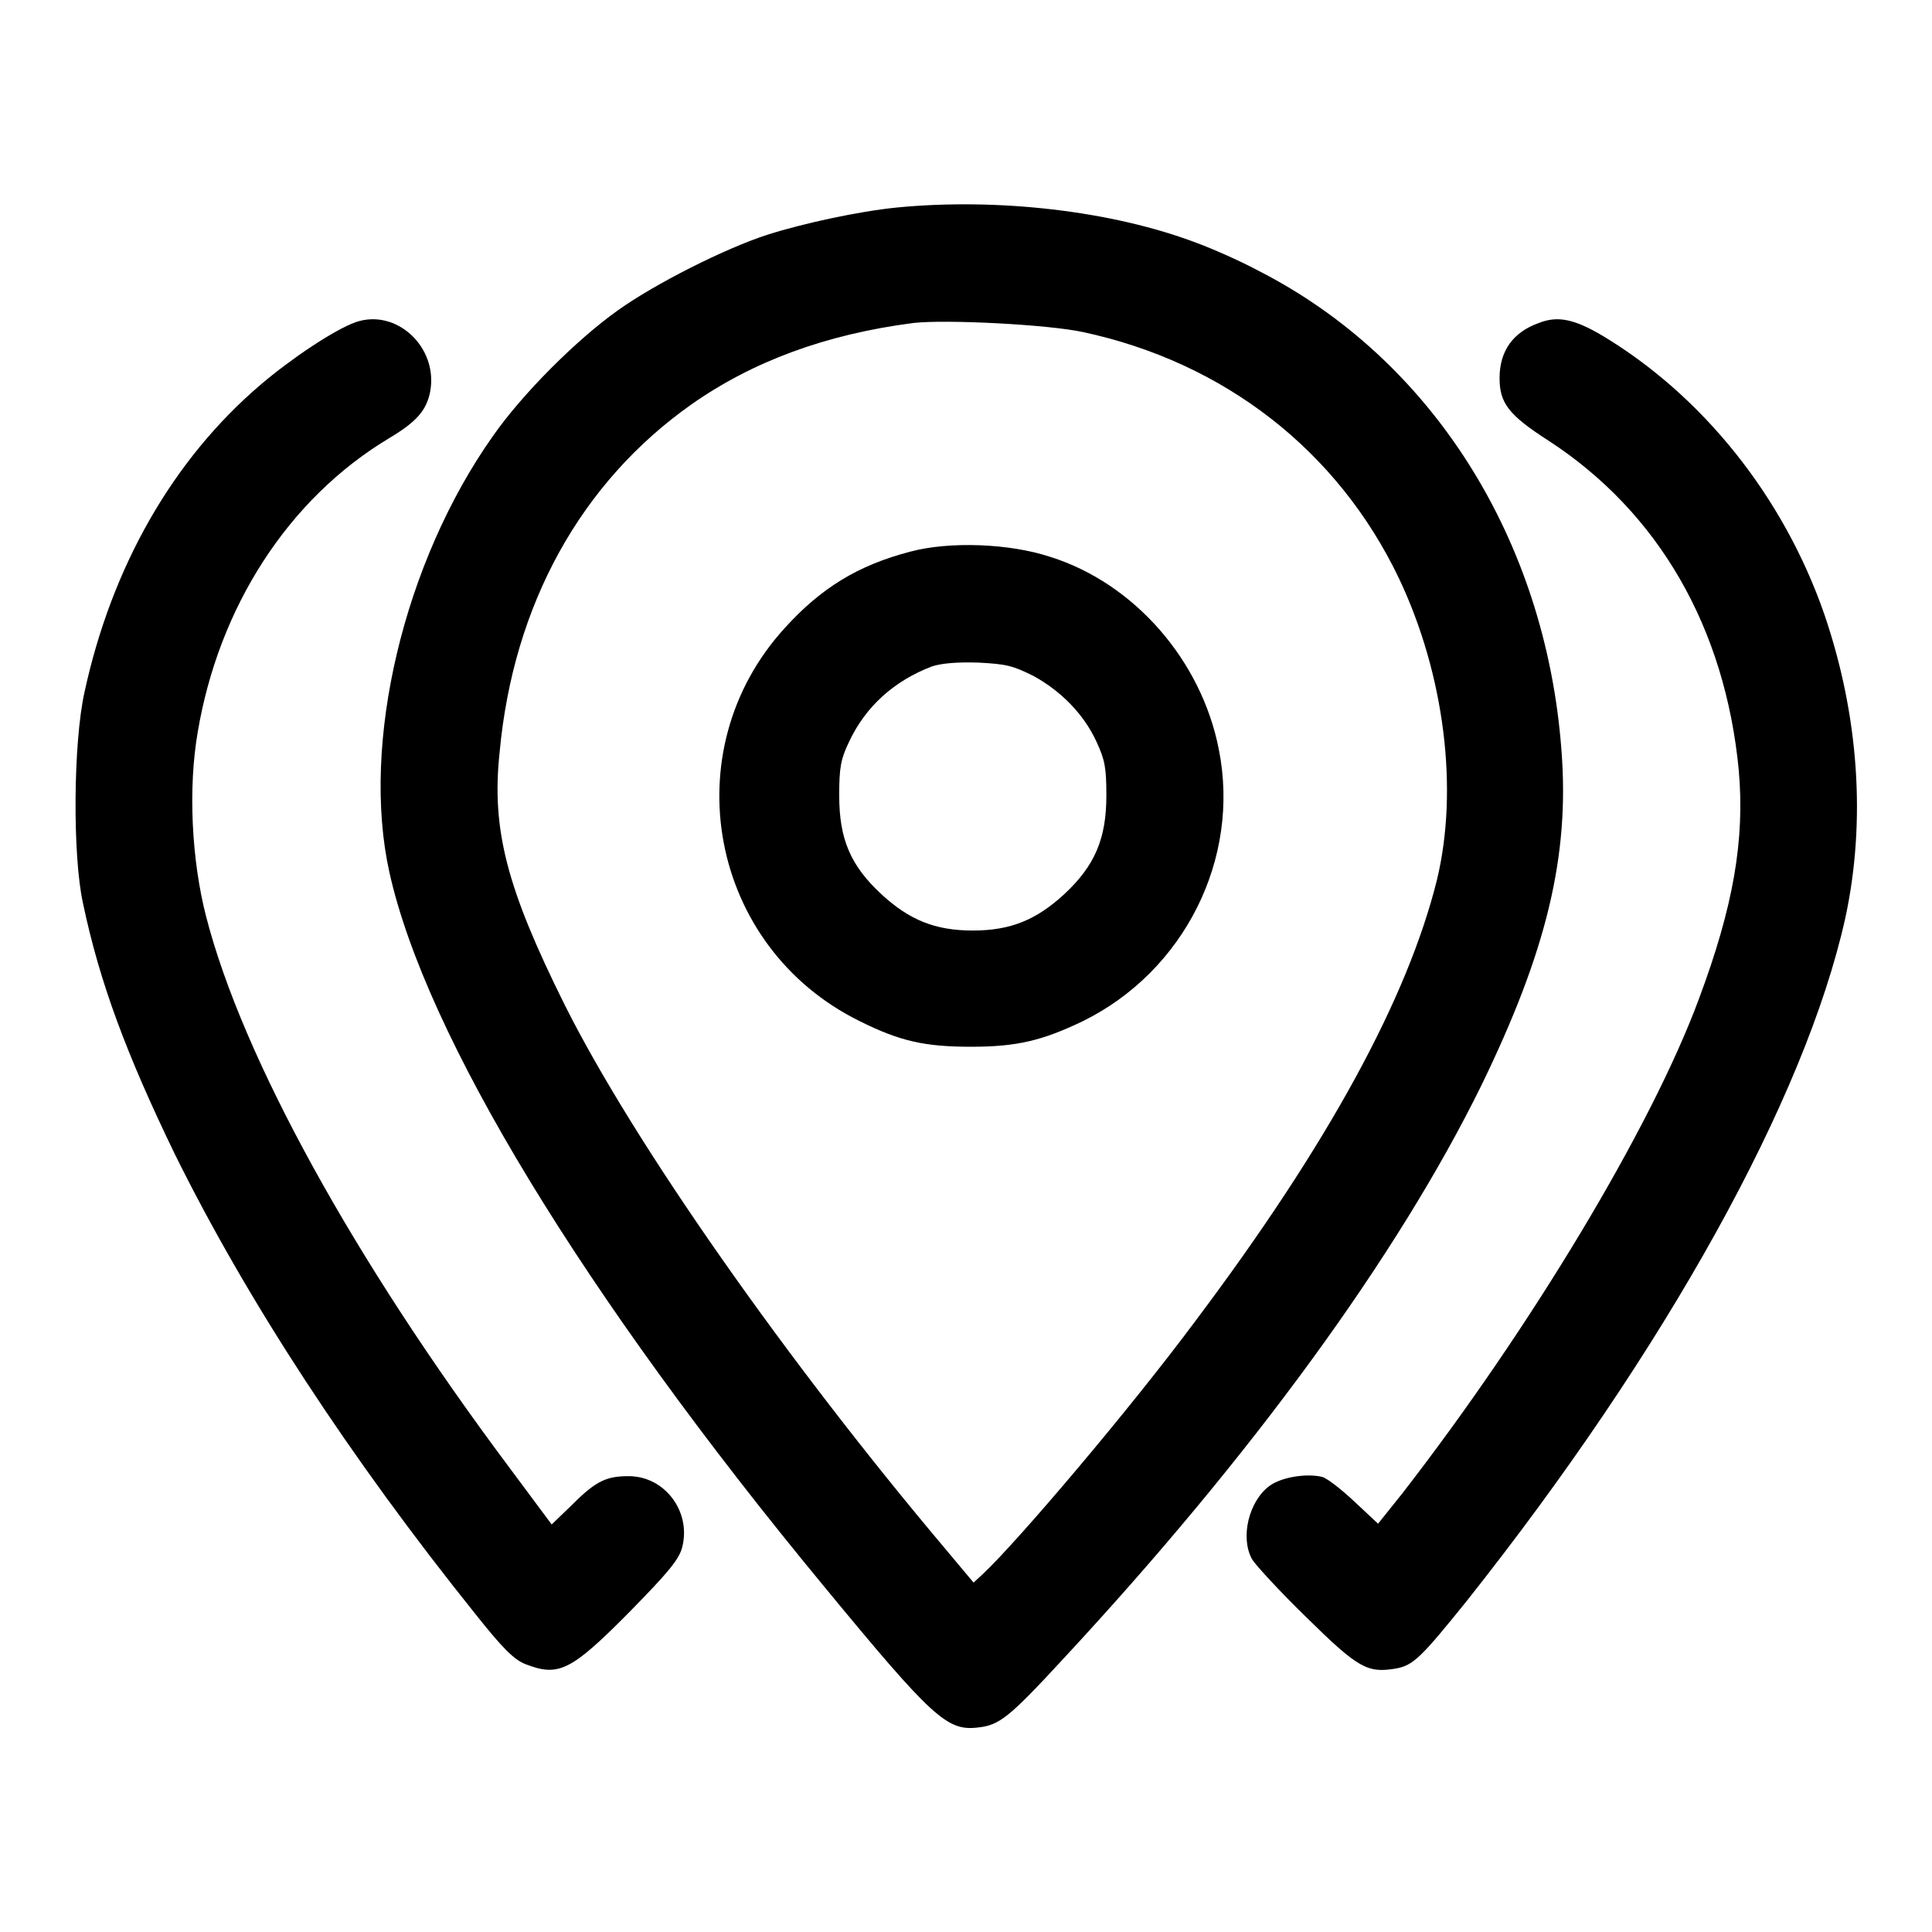
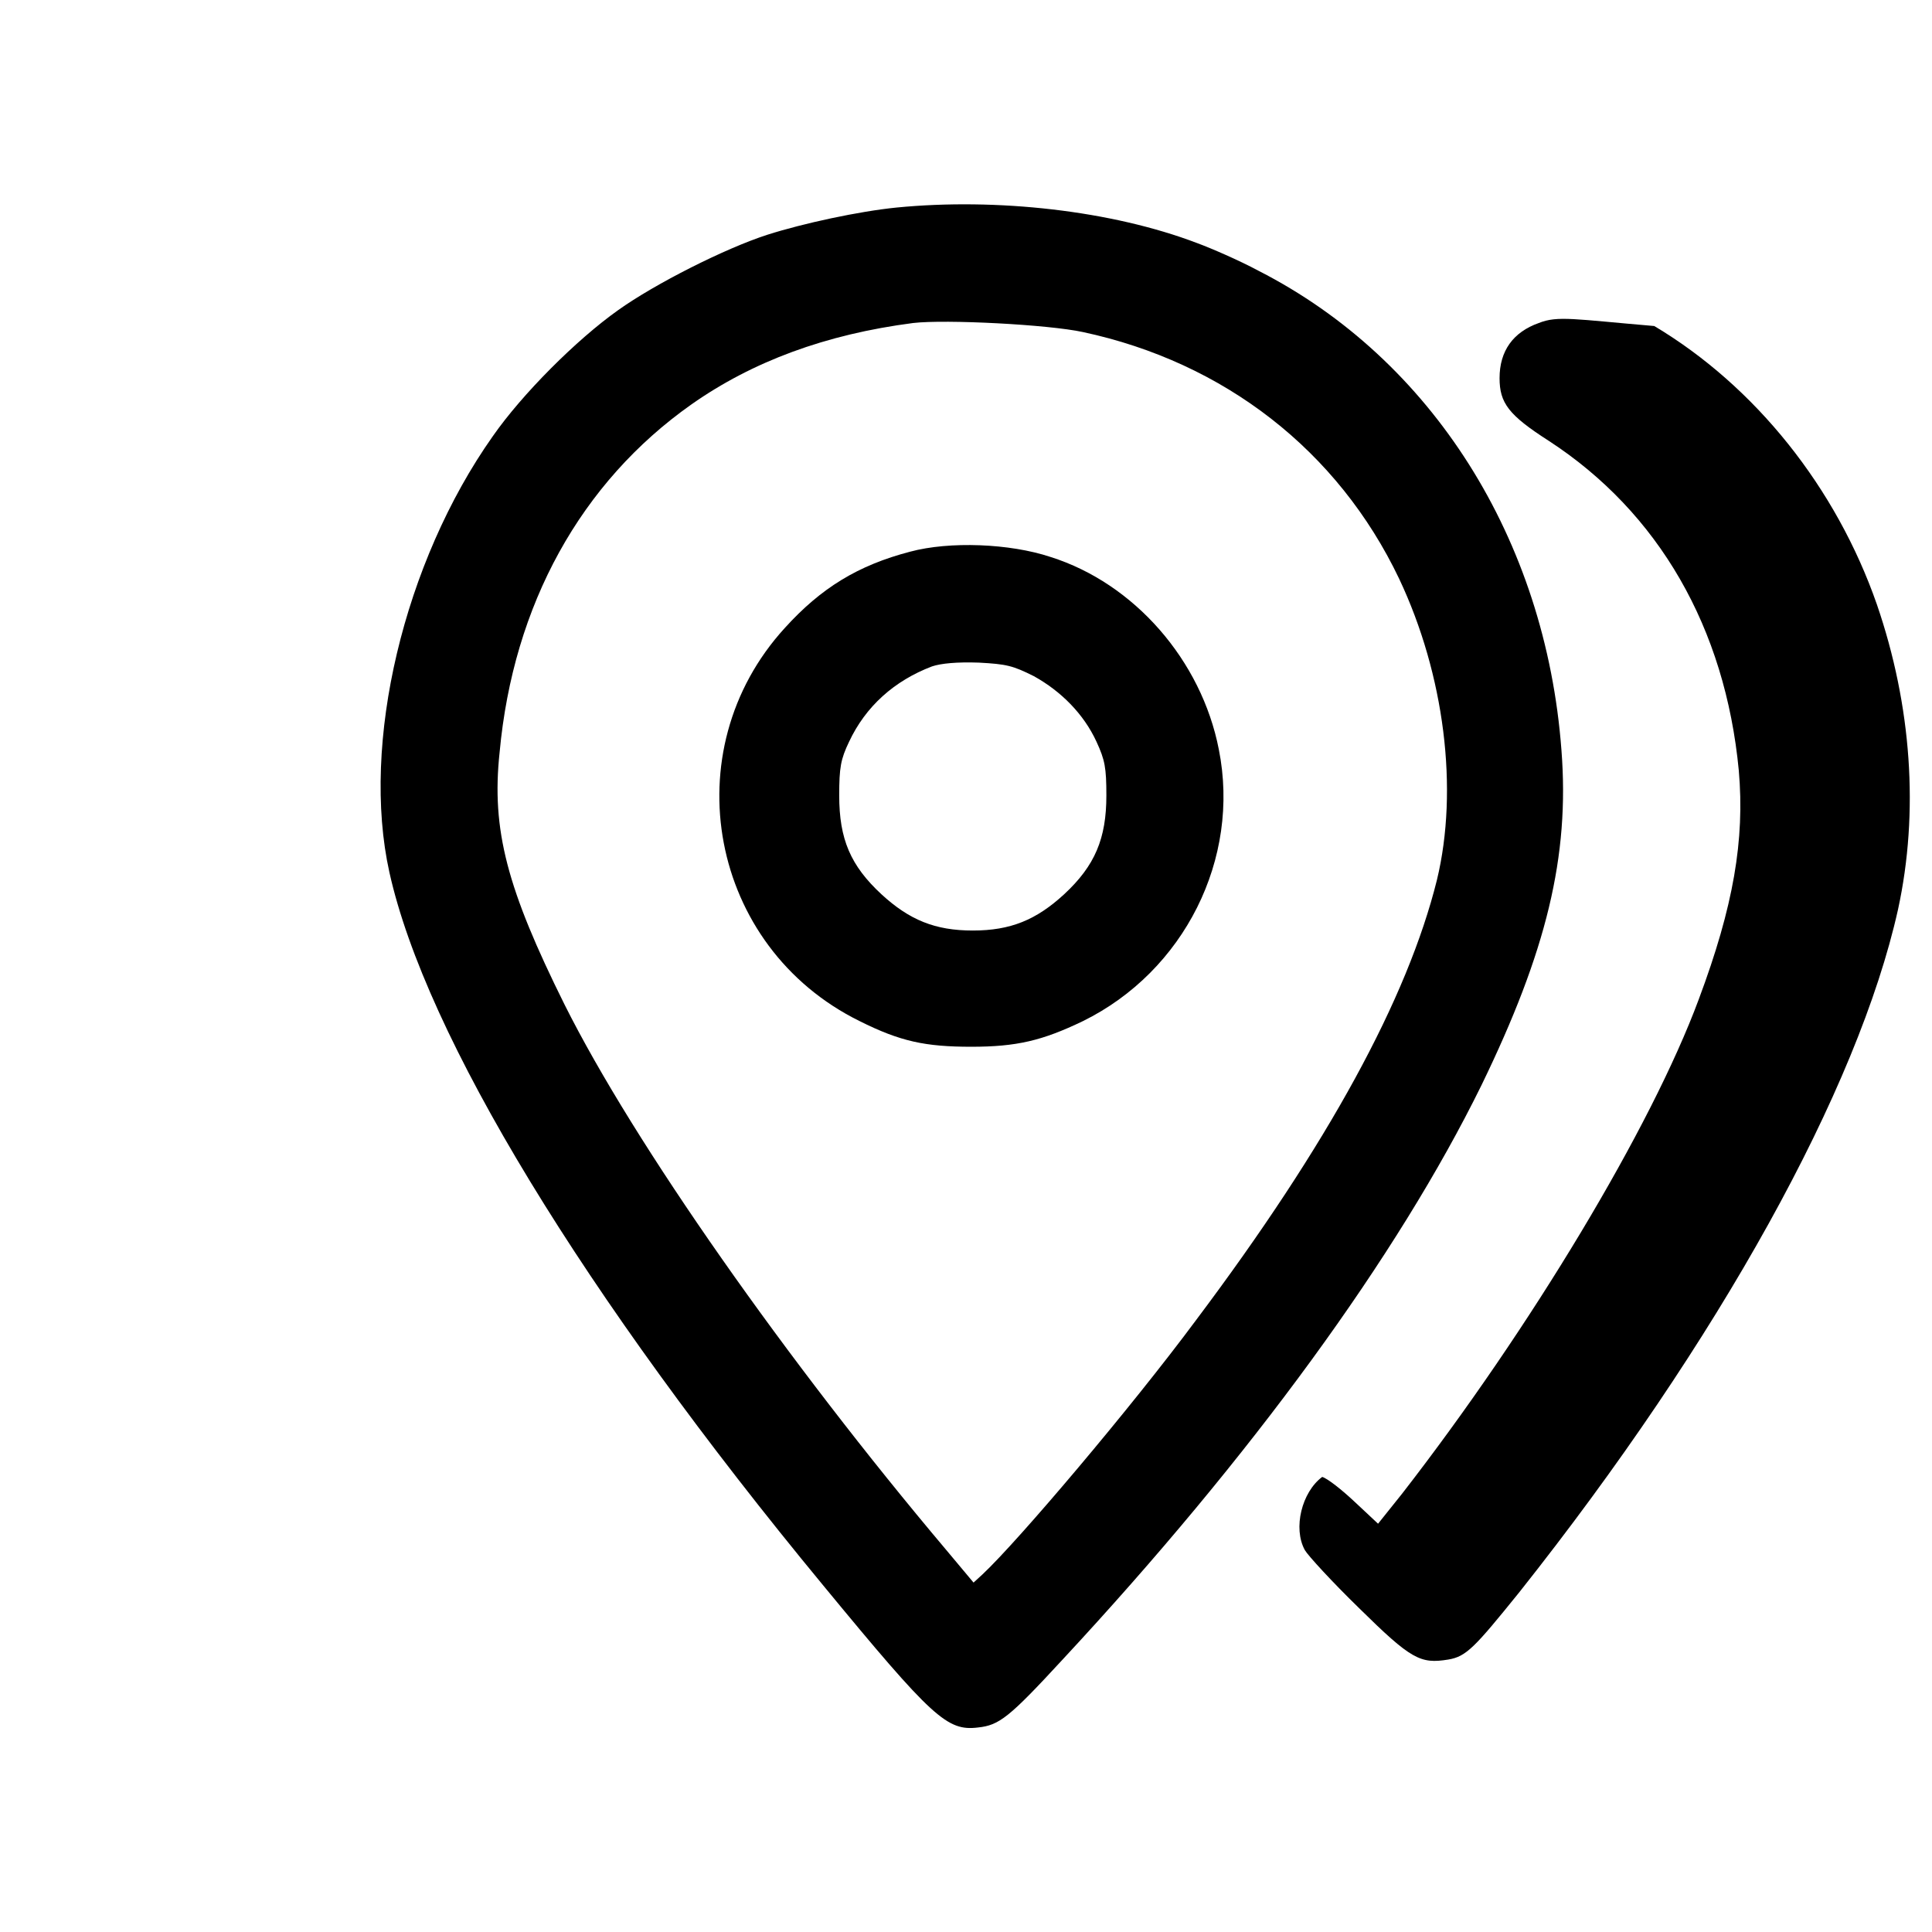
<svg xmlns="http://www.w3.org/2000/svg" version="1.1" x="0px" y="0px" viewBox="0 0 256 256" enable-background="new 0 0 256 256" xml:space="preserve">
  <g>
    <g>
      <g>
        <path fill="#000000" d="M118.8,27.5c-5,0.5-12.4,2.1-17.1,3.6c-5.6,1.8-14.9,6.5-19.8,10c-5.5,3.9-12.7,11.1-16.6,16.7c-11.8,16.7-17.5,40.7-13.7,57.8c4.8,21.6,25.7,56,57.5,94.5c14.5,17.6,16.4,19.3,20.5,18.8c2.8-0.3,4.1-1.3,11.2-9c25-26.9,44.4-53.5,55.5-76.1c8.6-17.7,11.7-30.3,10.6-44.4c-2.1-28-17.2-51.8-40.1-63.5c-2.6-1.4-6.3-3-8.2-3.7C147.3,27.9,132.1,26.2,118.8,27.5z M143.5,44c18.7,4,33.8,15.7,41.9,32.7c6,12.7,7.9,27.9,5,39.9c-3.9,15.7-14.4,35-31.9,58.3c-8.6,11.6-23.6,29.3-28.3,33.7l-1.2,1.1l-3.6-4.3c-21.1-25-41.4-53.9-50.6-72.3c-7.6-15.3-9.7-23.1-8.6-33.4C68,80.1,77,63.9,91.6,53.6c8.1-5.7,17.8-9.3,29.4-10.8C125.3,42.3,138.9,43,143.5,44z" />
        <path fill="#000000" d="M120.6,73.1c-6.9,1.8-11.8,4.8-16.6,10.1c-14.9,16.3-10,42.3,9.9,52.1c5.4,2.7,8.7,3.4,14.8,3.4c6,0,9.4-0.8,14.8-3.4c13.4-6.6,20.9-21.5,18-36c-2.3-11.8-11.2-22-22.3-25.5C133.8,72,125.8,71.7,120.6,73.1z M137,89.6c3.6,2,6.6,5,8.3,8.7c1.1,2.4,1.3,3.4,1.3,7.1c0,5.7-1.5,9.3-5.6,13.1c-3.7,3.4-7.1,4.8-12.1,4.8c-5,0-8.4-1.4-12.1-4.8c-4.1-3.8-5.6-7.3-5.6-13.1c0-3.7,0.2-4.8,1.3-7.1c2.2-4.7,6-8.1,11-10c1.2-0.4,3.3-0.6,6.2-0.5C133.4,88,134.2,88.2,137,89.6z" />
-         <path fill="#000000" d="M47.1,42.7c-2.8,1-8.5,4.8-12.6,8.3c-11.6,9.9-19.7,24.1-23.3,40.7c-1.5,6.7-1.6,21.7-0.2,28c2.2,10.5,5.8,20.1,12.2,33.3c9.6,19.4,23.2,40.2,39.9,61c3.5,4.4,5,5.9,6.5,6.5c4.4,1.7,6,1,13.9-7c5.1-5.2,6.5-6.9,6.9-8.5c1.2-4.7-2.3-9.4-7.1-9.4c-2.9,0-4.3,0.6-7.4,3.7l-2.8,2.7l-5.8-7.8c-20.4-27.3-35.2-54.1-40-72.8c-1.9-7.4-2.4-16.9-1.1-24.4c2.8-16.6,12-30.9,25.3-38.9c3.7-2.2,5-3.7,5.5-6.2C58.1,46,52.5,40.8,47.1,42.7z" />
-         <path fill="#000000" d="M203.9,42.8c-3.4,1.2-5.2,3.7-5.2,7.3c0,3.3,1.2,4.9,6.5,8.3c14.6,9.5,23.4,24.8,25.2,43.7c0.8,9.2-0.7,18-5.3,30.3c-6.3,17-22.3,43.6-39.3,65.5l-3.2,4l-3.1-2.9c-1.7-1.6-3.6-3.1-4.3-3.3c-2-0.5-5.4,0-7,1.2c-2.7,2-3.9,6.8-2.3,9.7c0.4,0.7,3.6,4.2,7.2,7.7c6.9,6.8,8.1,7.4,11.8,6.8c2.4-0.4,3.5-1.6,9.4-8.9c26.5-33.4,44.9-66.7,50.2-90.5c2.8-12.9,1.8-27-2.8-40.4c-5.4-15.5-16.1-28.9-29.5-36.9C208.6,42.3,206.4,41.8,203.9,42.8z" />
+         <path fill="#000000" d="M203.9,42.8c-3.4,1.2-5.2,3.7-5.2,7.3c0,3.3,1.2,4.9,6.5,8.3c14.6,9.5,23.4,24.8,25.2,43.7c0.8,9.2-0.7,18-5.3,30.3c-6.3,17-22.3,43.6-39.3,65.5l-3.2,4l-3.1-2.9c-1.7-1.6-3.6-3.1-4.3-3.3c-2.7,2-3.9,6.8-2.3,9.7c0.4,0.7,3.6,4.2,7.2,7.7c6.9,6.8,8.1,7.4,11.8,6.8c2.4-0.4,3.5-1.6,9.4-8.9c26.5-33.4,44.9-66.7,50.2-90.5c2.8-12.9,1.8-27-2.8-40.4c-5.4-15.5-16.1-28.9-29.5-36.9C208.6,42.3,206.4,41.8,203.9,42.8z" />
      </g>
    </g>
  </g>
</svg>